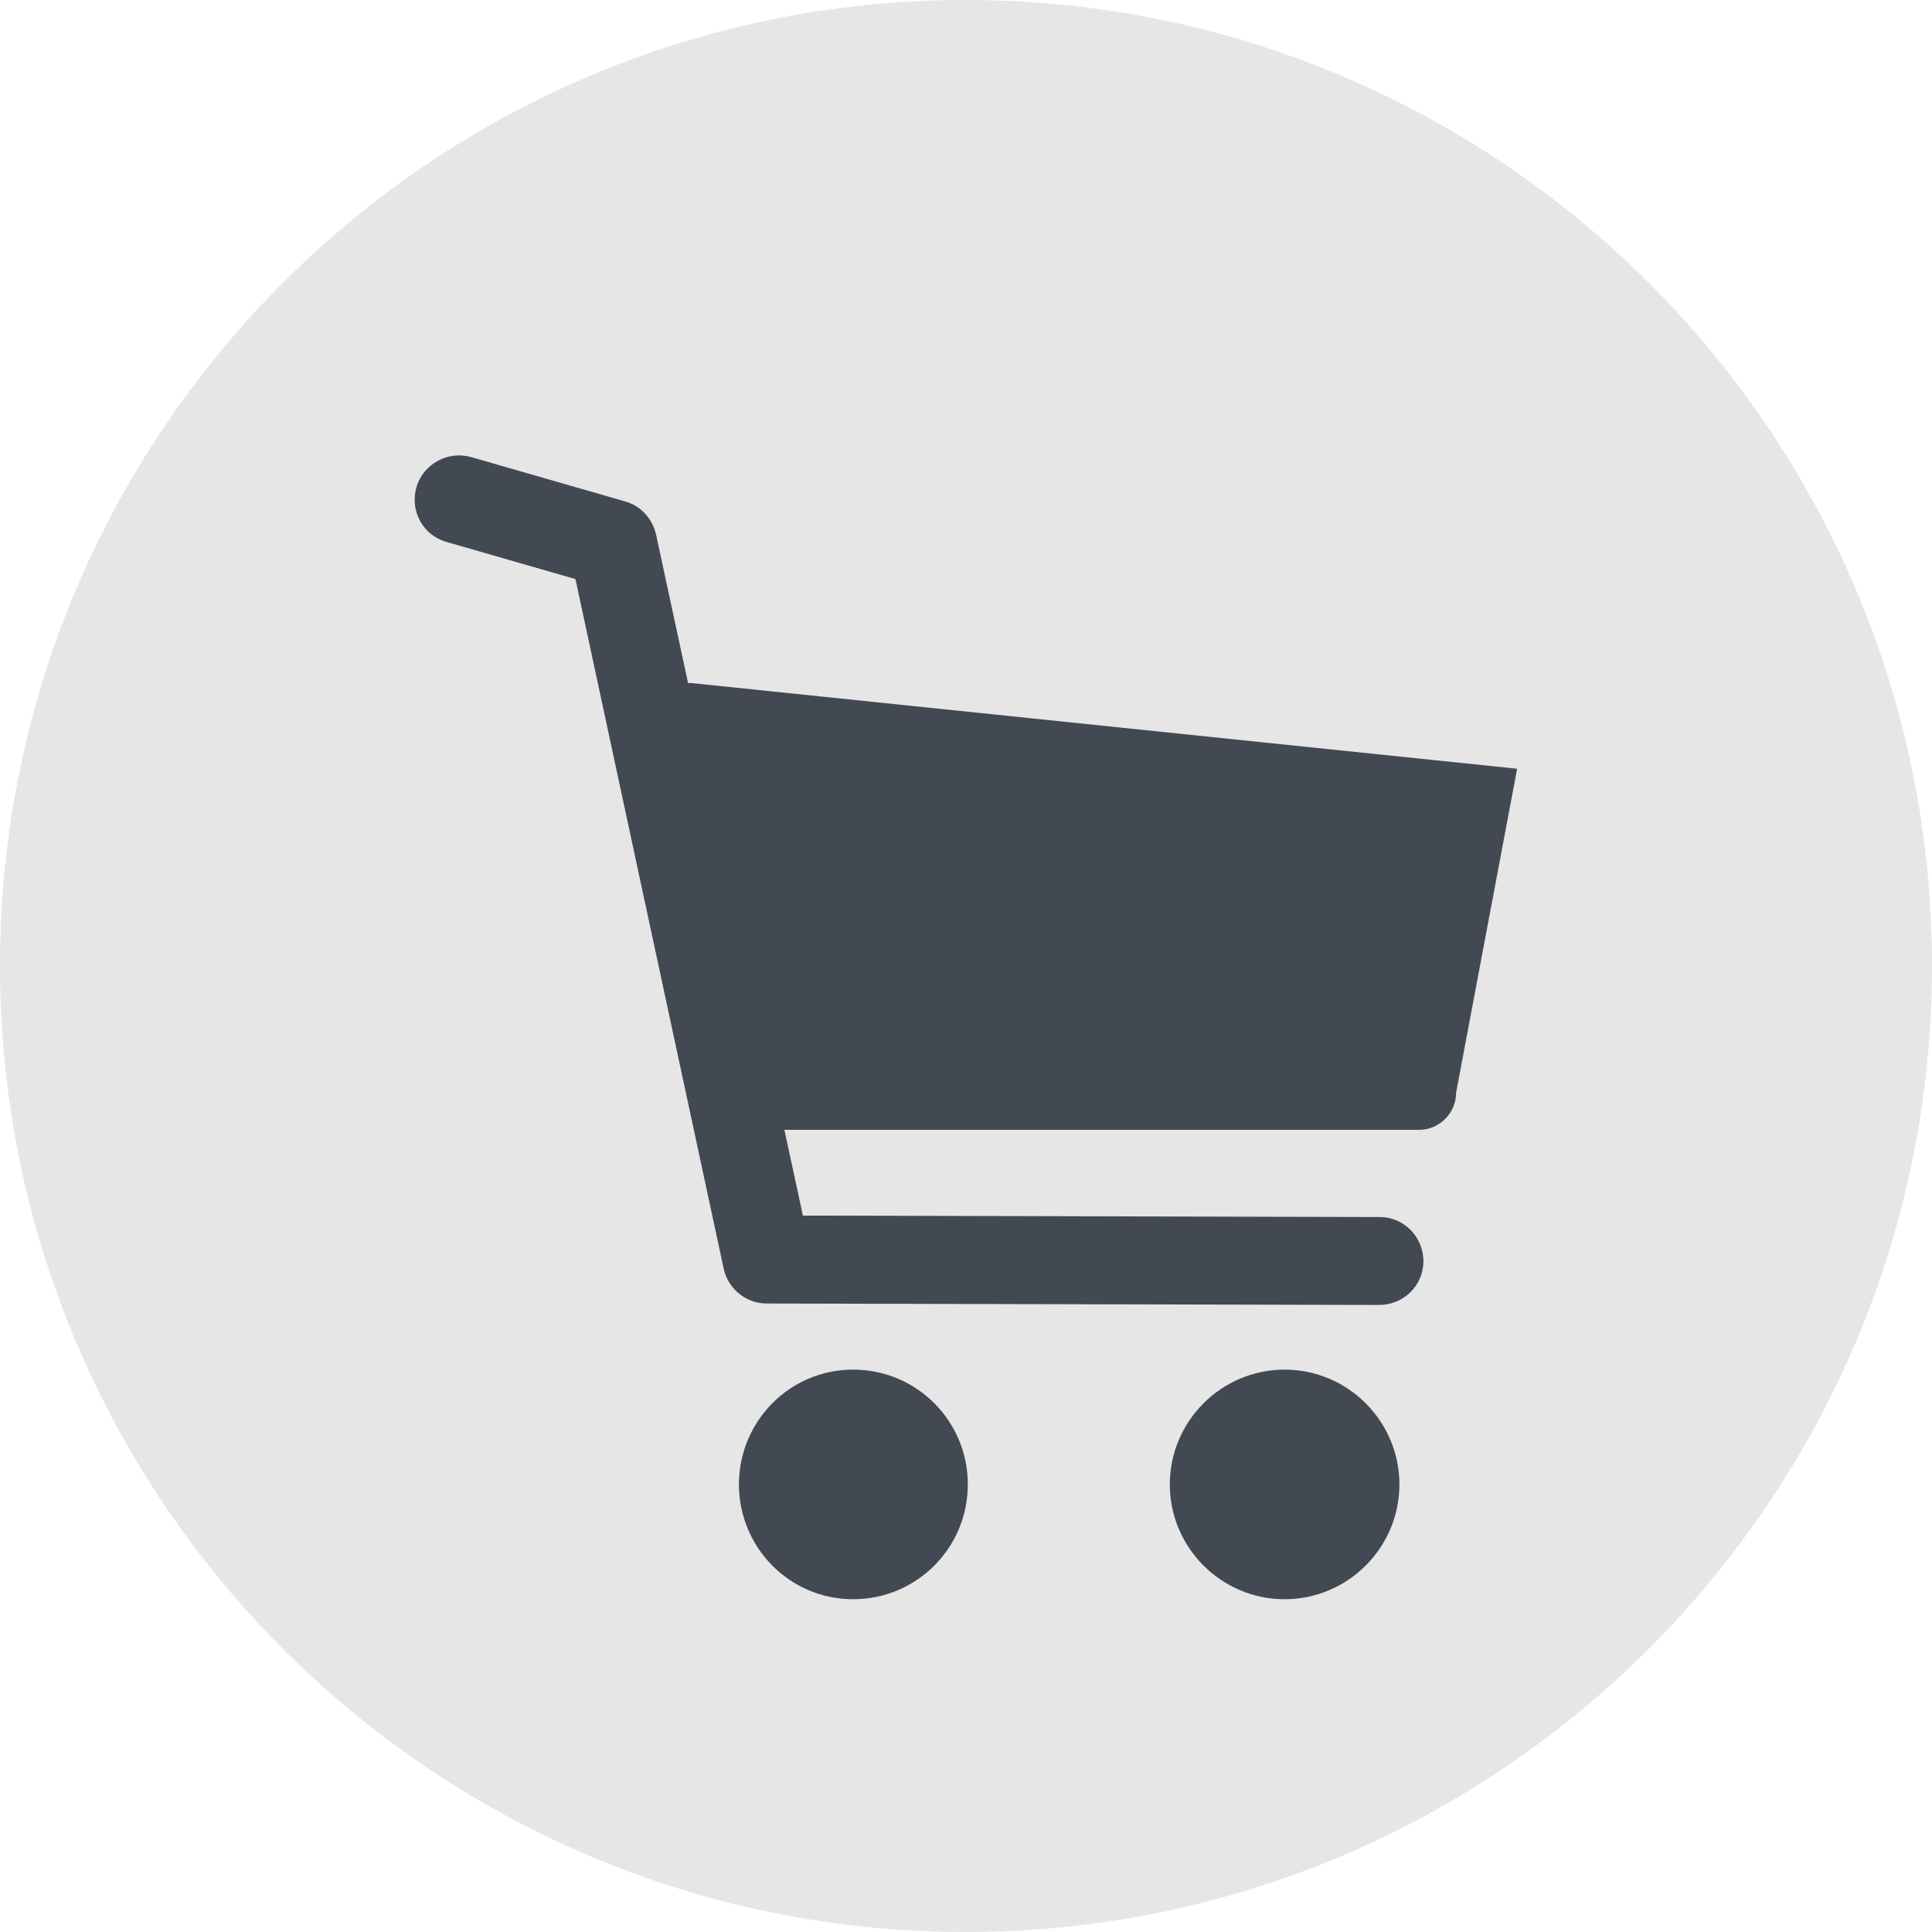
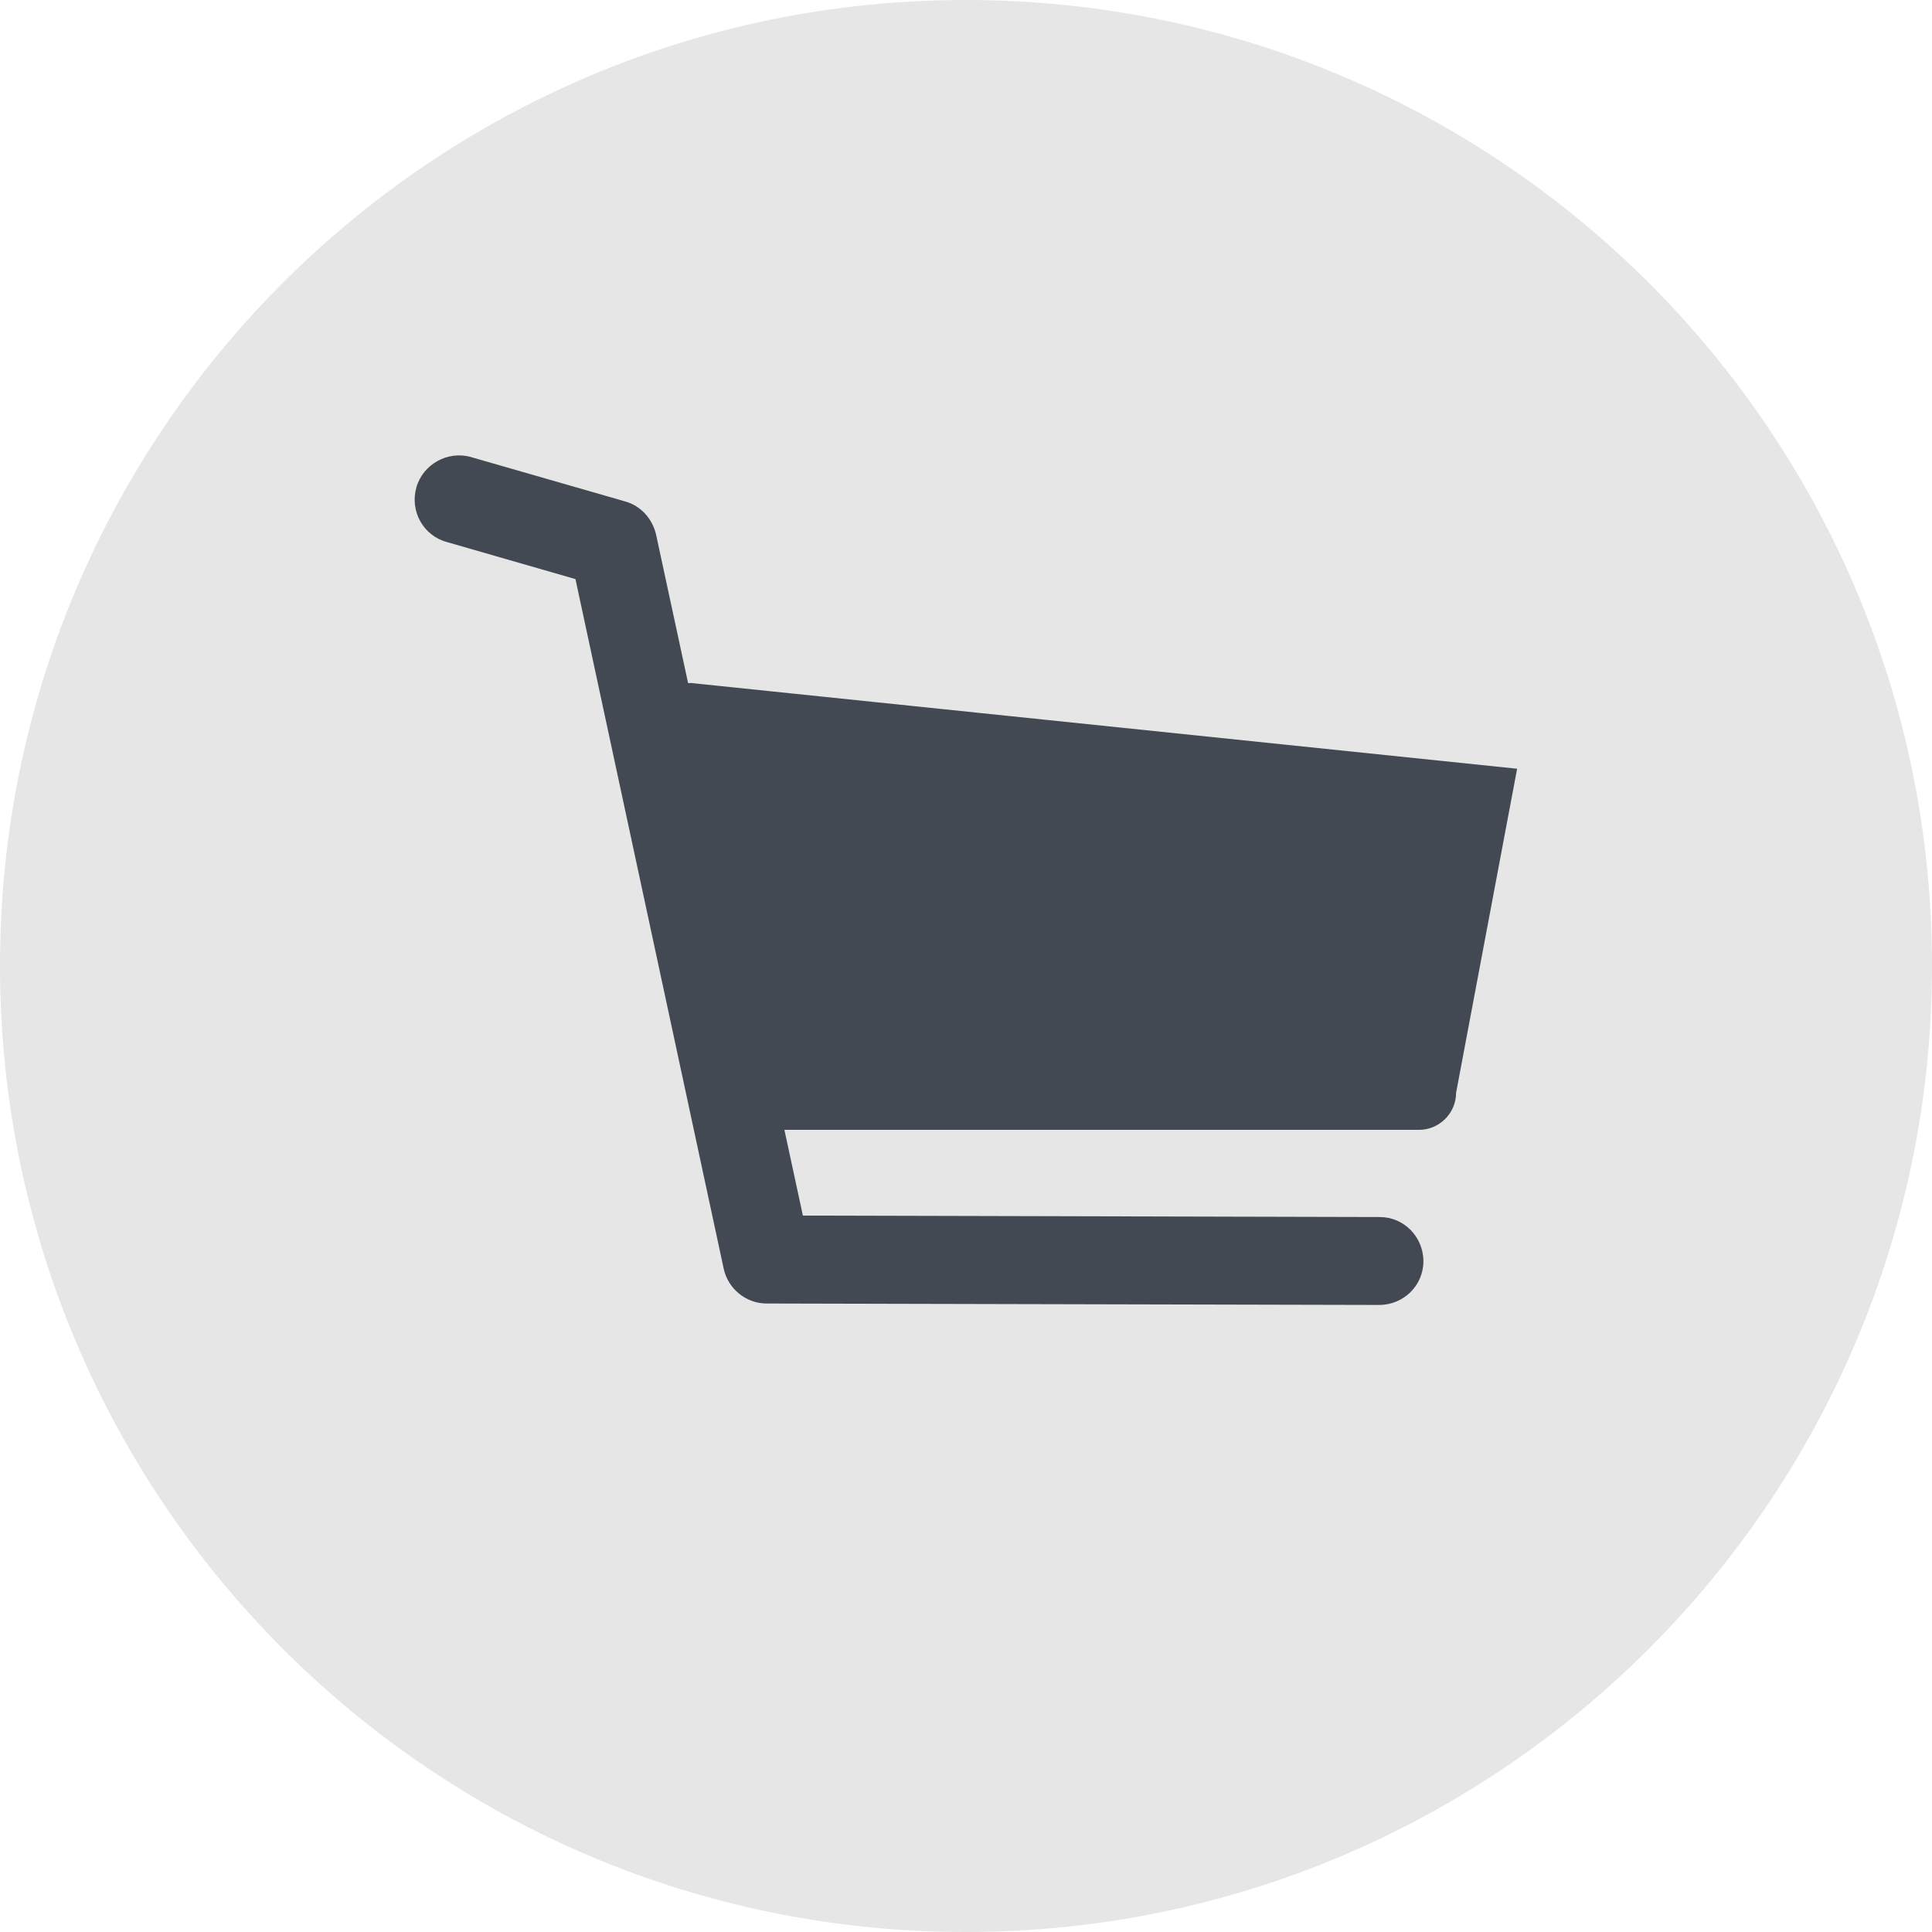
<svg xmlns="http://www.w3.org/2000/svg" xml:space="preserve" width="100%" height="100%" version="1.1" style="shape-rendering:geometricPrecision; text-rendering:geometricPrecision; image-rendering:optimizeQuality; fill-rule:evenodd; clip-rule:evenodd" viewBox="0 0 2659 2659">
  <defs>
    <style type="text/css">
   
    .fil1 {fill:#424952;fill-rule:nonzero}
    .fil0 {fill:#E6E6E6;fill-rule:nonzero}
   
  </style>
  </defs>
  <g id="Layer_x0020_1">
    <path class="fil0" d="M2659 1329c0,734 -596,1330 -1330,1330 -734,0 -1329,-596 -1329,-1330 0,-734 595,-1329 1329,-1329 734,0 1330,595 1330,1329z" />
    <g id="_1996323814016">
      <g>
-         <path class="fil1" d="M1332 2043c0,87 -70,158 -158,158 -87,0 -157,-71 -157,-158 0,-87 70,-158 157,-158 88,0 158,71 158,158z" />
-         <path class="fil1" d="M1926 2043c0,87 -71,158 -158,158 -87,0 -158,-71 -158,-158 0,-87 71,-158 158,-158 87,0 158,71 158,158z" />
        <g>
          <path class="fil1" d="M1898 1796c0,0 0,0 0,0l-843 -2c-28,0 -53,-20 -59,-48l-204 -949 -177 -51c-33,-9 -51,-43 -42,-75 9,-32 43,-51 75,-42l212 61c22,6 38,24 43,46l202 937 794 2c33,0 60,27 60,61 0,33 -27,60 -61,60z" />
        </g>
        <path class="fil1" d="M2004 1504c0,28 -23,51 -51,51l-913 0c-28,0 -51,-23 -51,-51l-88 -513c0,-28 22,-51 50,-51l1137 118 -84 446z" />
      </g>
      <g>
        <g>
          <polygon class="fil1" points="1073,1123 1087,1145 1122,1201 1136,1223 1253,1172 1229,1134 1193,1078 1169,1039 " />
          <polygon class="fil1" points="1228,1322 1252,1334 1310,1364 1333,1377 1409,1274 1369,1253 1310,1222 1270,1201 " />
          <polygon class="fil1" points="1462,1416 1488,1415 1554,1412 1581,1411 1595,1285 1549,1286 1483,1289 1438,1291 " />
          <polygon class="fil1" points="1712,1380 1734,1366 1790,1331 1812,1317 1761,1200 1723,1225 1667,1260 1628,1285 " />
-           <polygon class="fil1" points="1910,1225 1923,1202 1953,1143 1965,1120 1863,1045 1842,1085 1811,1143 1790,1184 " />
        </g>
      </g>
    </g>
  </g>
</svg>